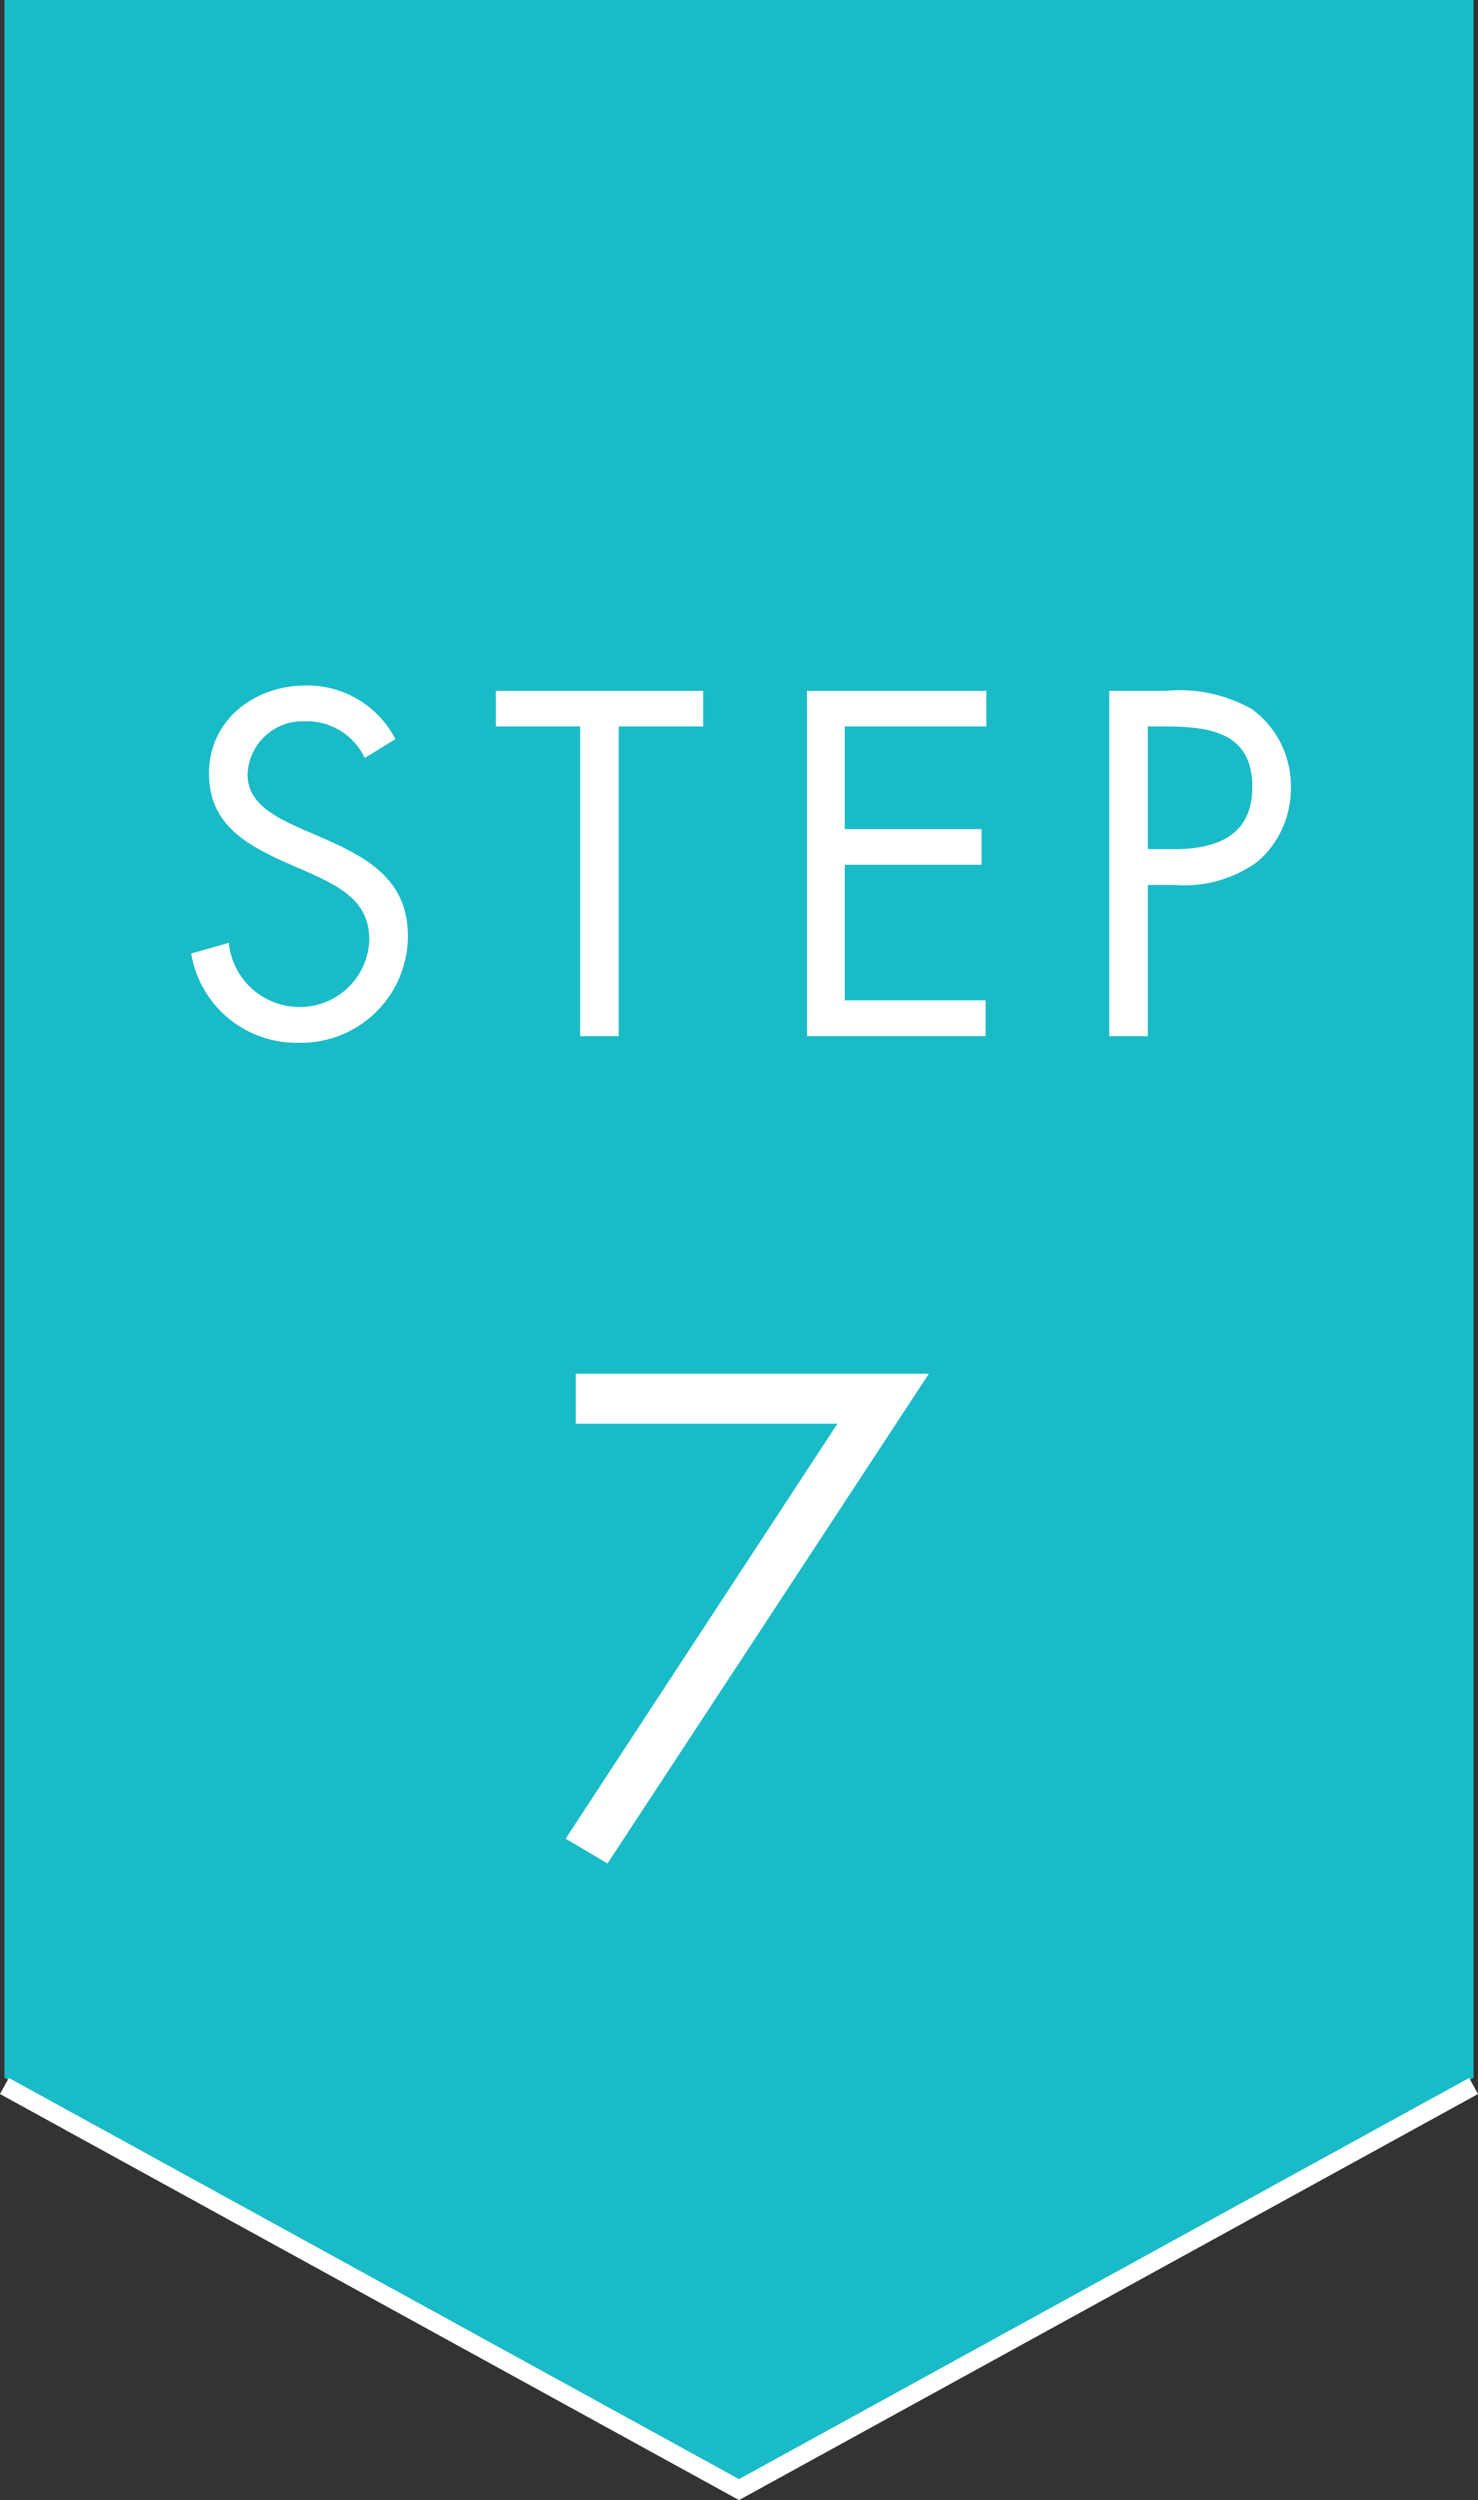
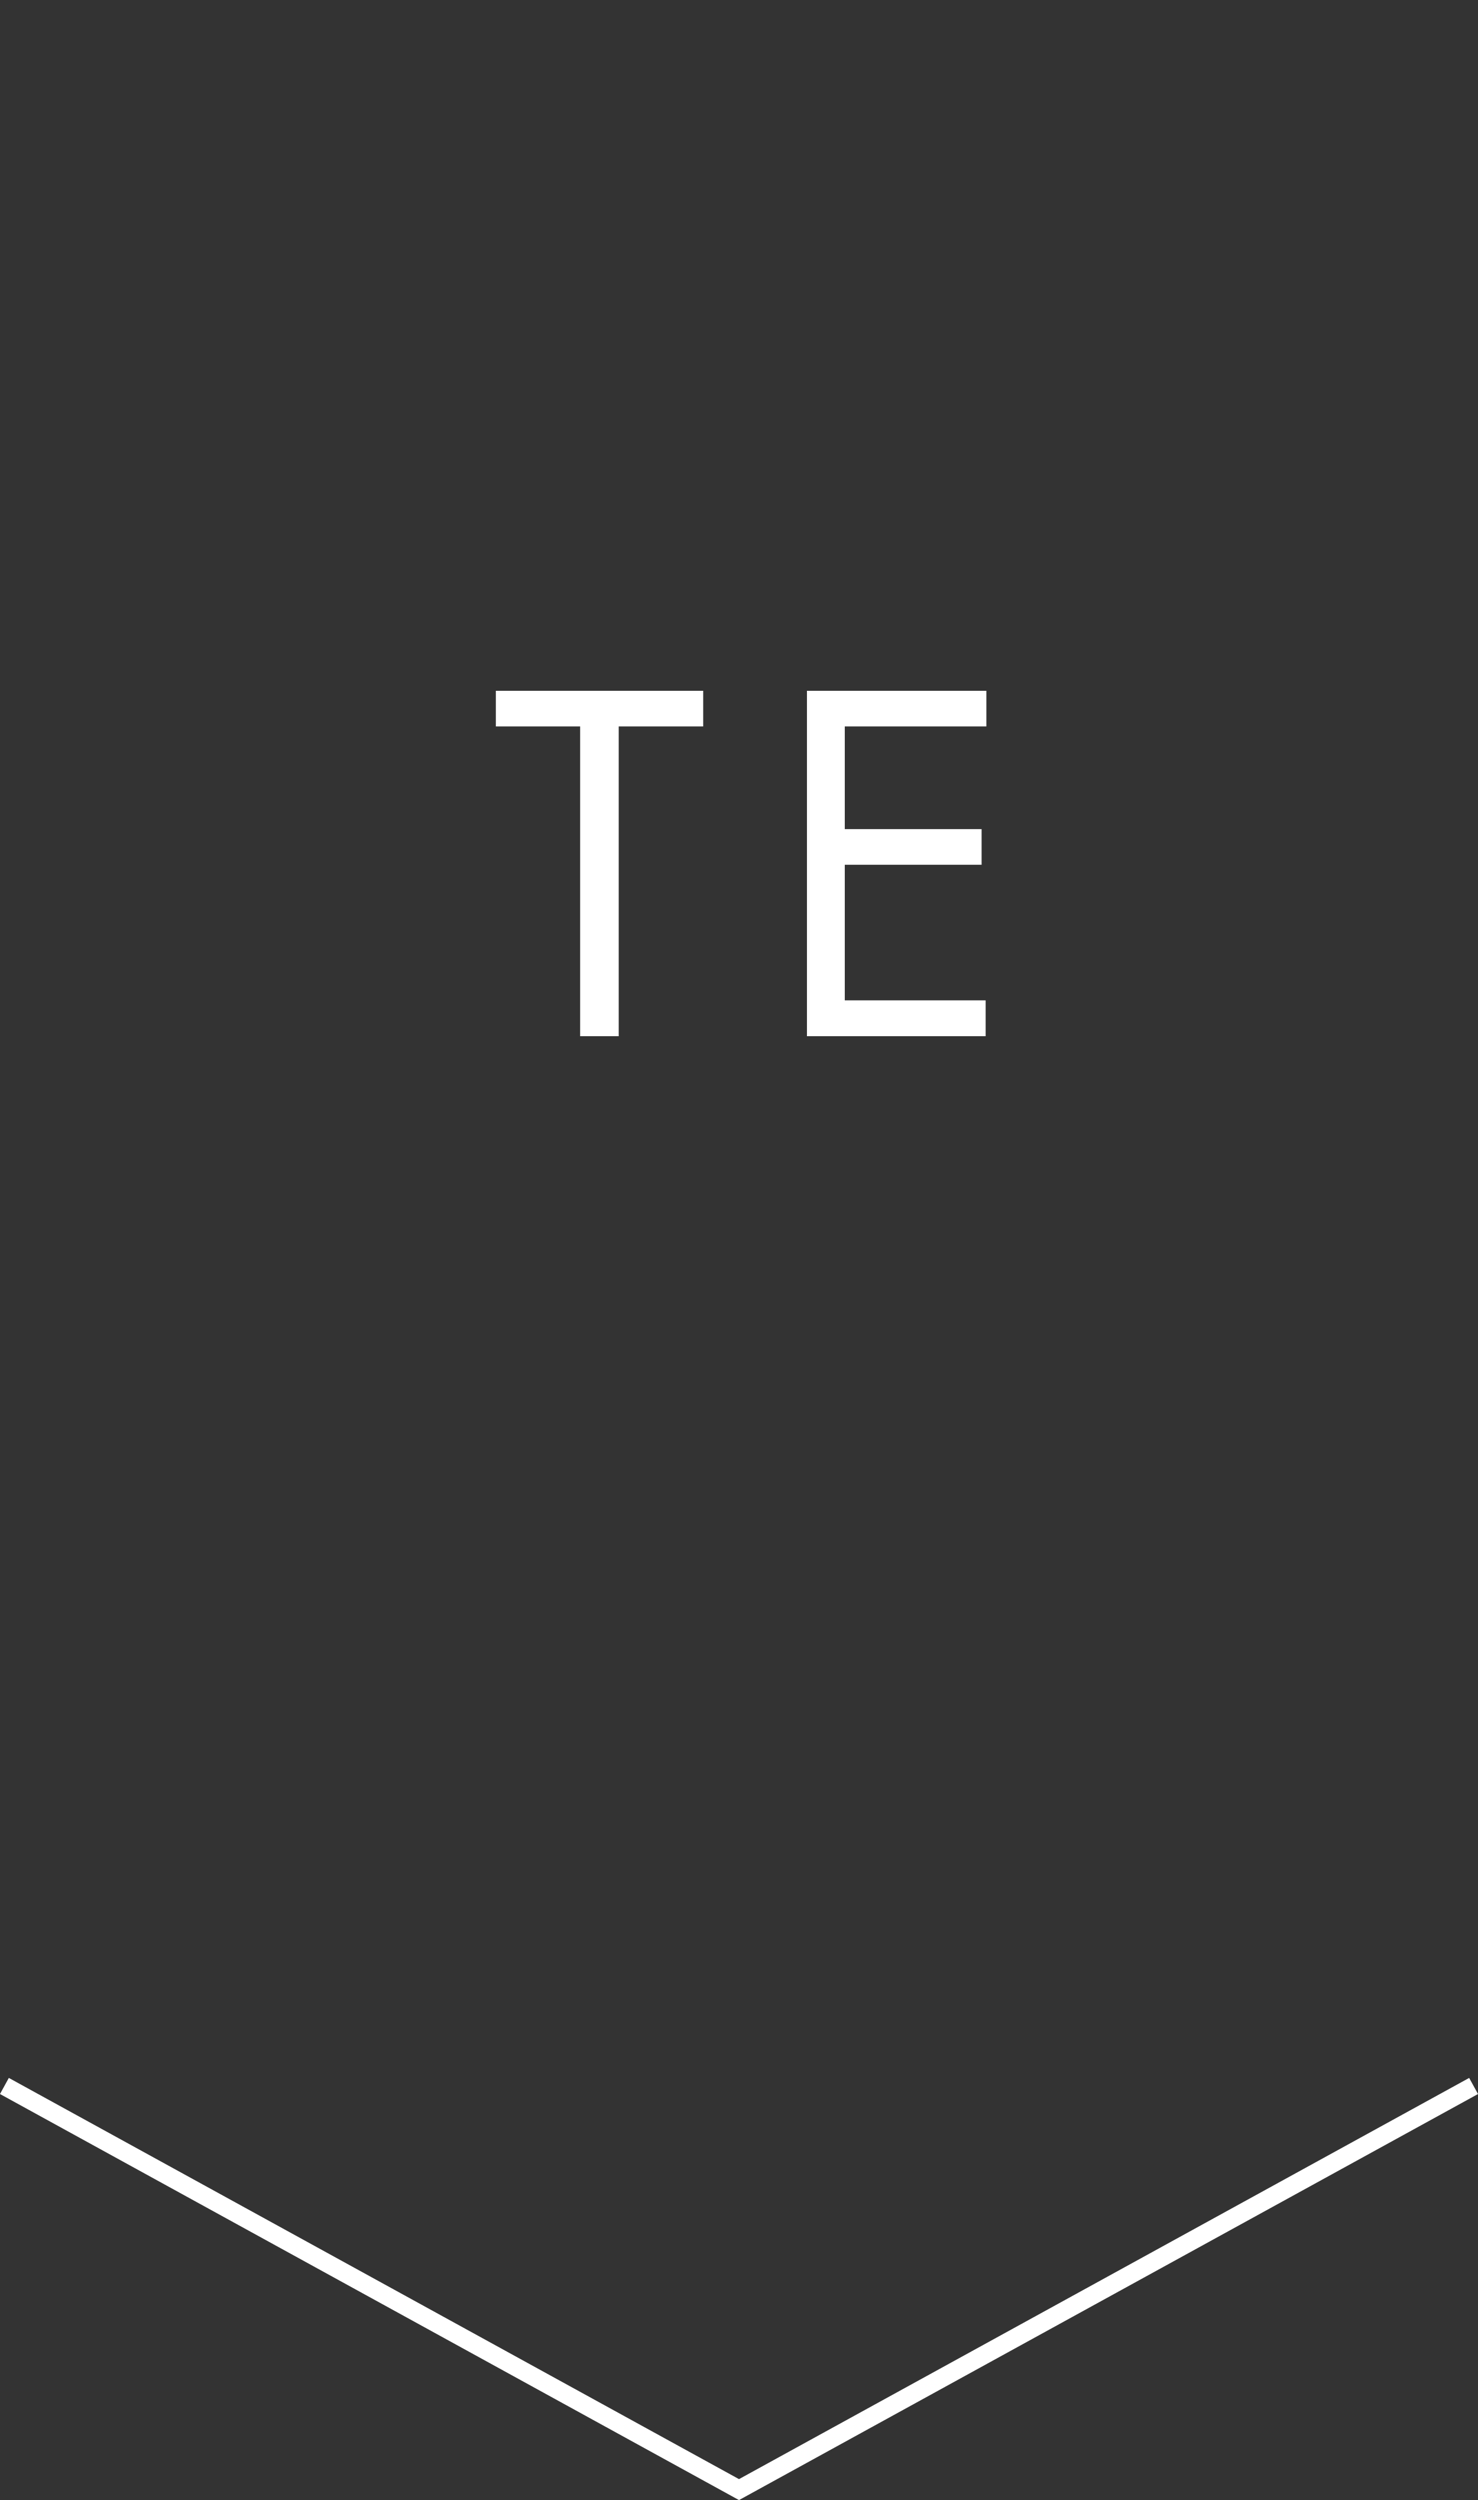
<svg xmlns="http://www.w3.org/2000/svg" width="80.48" height="136.08" viewBox="0 0 80.48 136.08">
  <rect x="0" y="0" width="80.48" height="136.08" fill="#333333" stroke="none" />
  <g>
-     <polygon points="80.24 113.09 40.24 135 0.24 113.09 0.24 0 80.24 0 80.24 113.09" style="fill: #19bbc7" />
-     <path d="M31.35,77.49V74.77H50.58l-17.5,26.66-2.28-1.35L45.6,77.49Z" style="fill: #fff" />
    <g>
-       <path d="M19.86,41.26a3.47,3.47,0,0,0-3.25-2,3,3,0,0,0-3.13,2.91c0,1.63,1.68,2.37,2.95,2.95l1.25.54c2.45,1.08,4.53,2.3,4.53,5.29a5.82,5.82,0,0,1-5.93,5.81,5.82,5.82,0,0,1-5.87-4.86l2.05-.58a3.87,3.87,0,0,0,3.77,3.49,3.78,3.78,0,0,0,3.88-3.66c0-2.19-1.73-2.94-3.48-3.74l-1.15-.5c-2.2-1-4.1-2.12-4.1-4.81,0-2.92,2.48-4.79,5.28-4.79a5.4,5.4,0,0,1,4.87,2.92Z" style="fill: #fff" />
      <path d="M33.69,56.4h-2.1V39.54H27V37.6H38.29v1.94h-4.6Z" style="fill: #fff" />
      <path d="M43.94,37.6h9.77v1.94H46v5.59h7.45v1.94H46v7.38h7.67V56.4H43.94Z" style="fill: #fff" />
-       <path d="M62.5,56.4H60.4V37.6h3.1a8,8,0,0,1,4.67,1,5.18,5.18,0,0,1,2.12,4.29,5.25,5.25,0,0,1-1.8,4A6.77,6.77,0,0,1,64,48.17H62.5Zm0-10.18h1.4c2.32,0,4.29-.7,4.29-3.39,0-3.07-2.47-3.29-4.92-3.29H62.5Z" style="fill: #fff" />
    </g>
    <polyline points="80.24 113.54 40.24 135.51 0.24 113.54" style="fill: none;stroke: #fff;stroke-miterlimit: 10" />
  </g>
</svg>